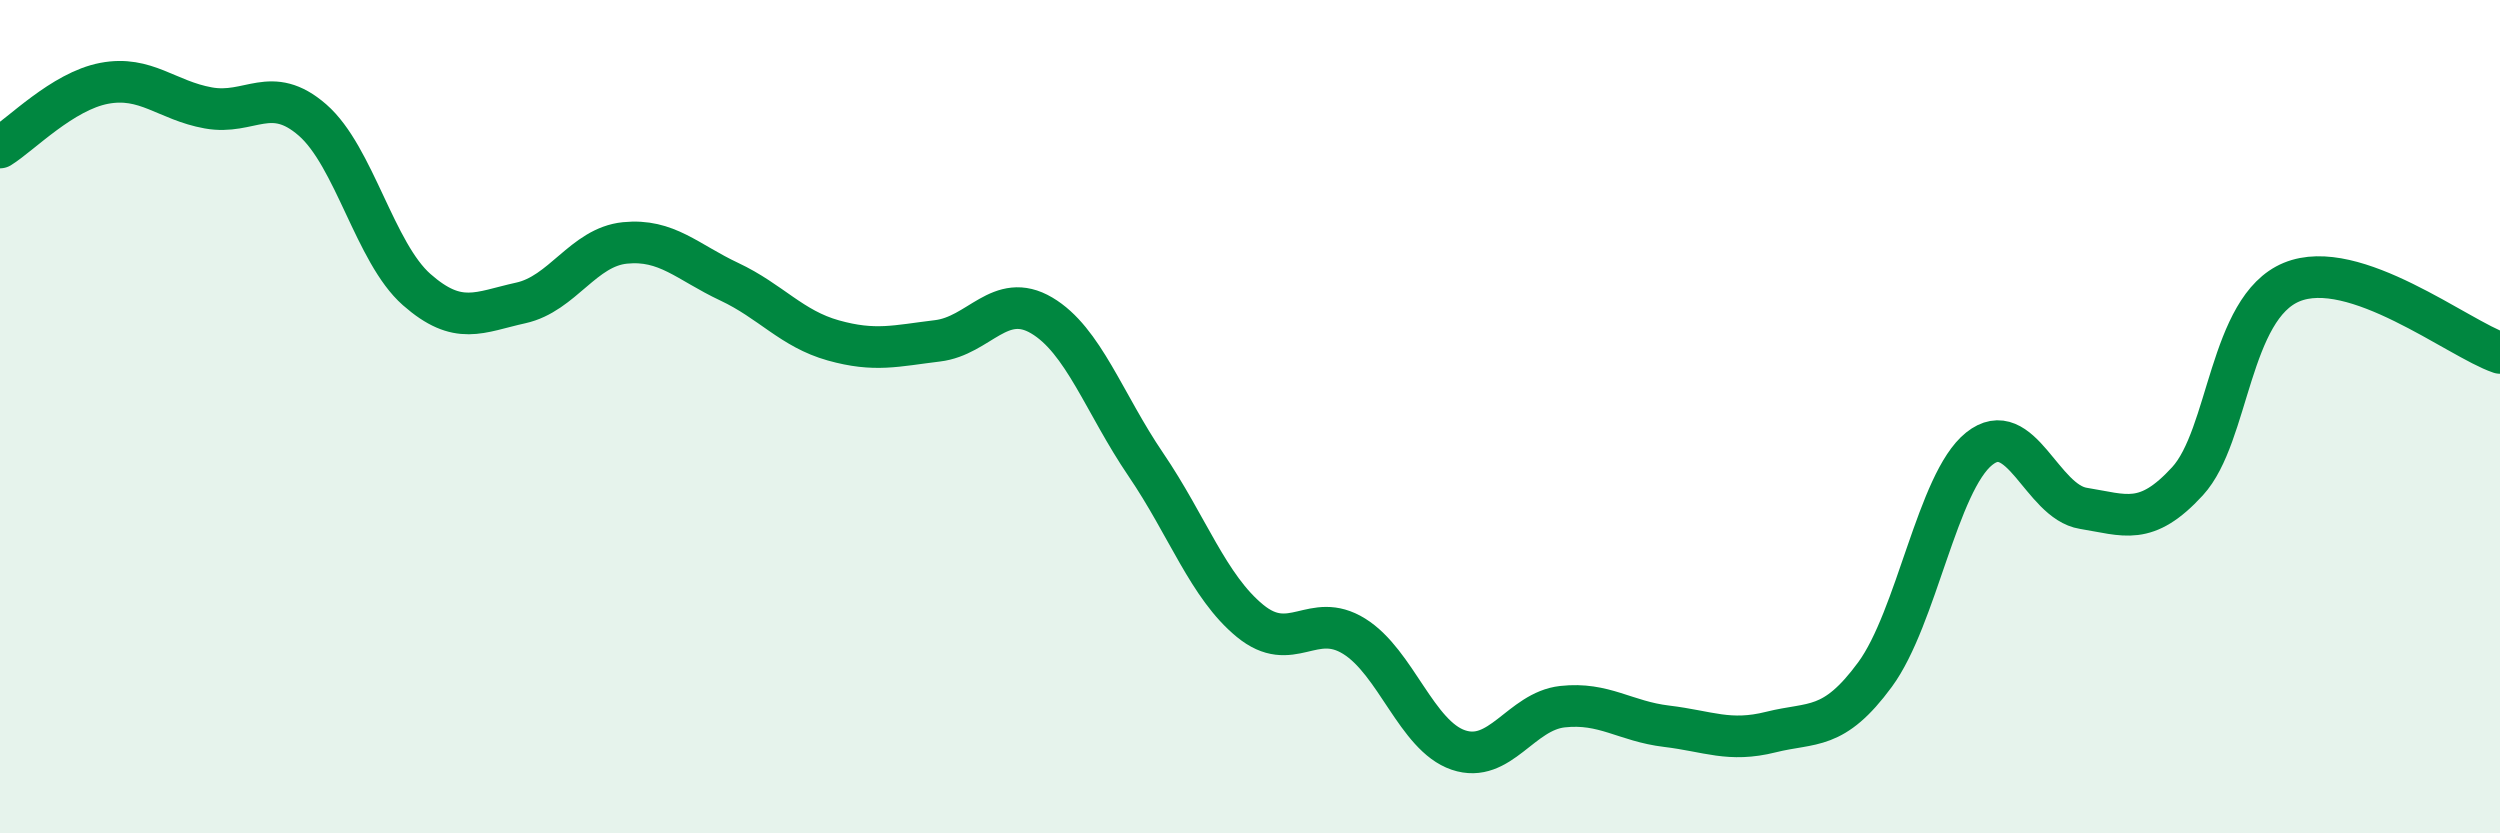
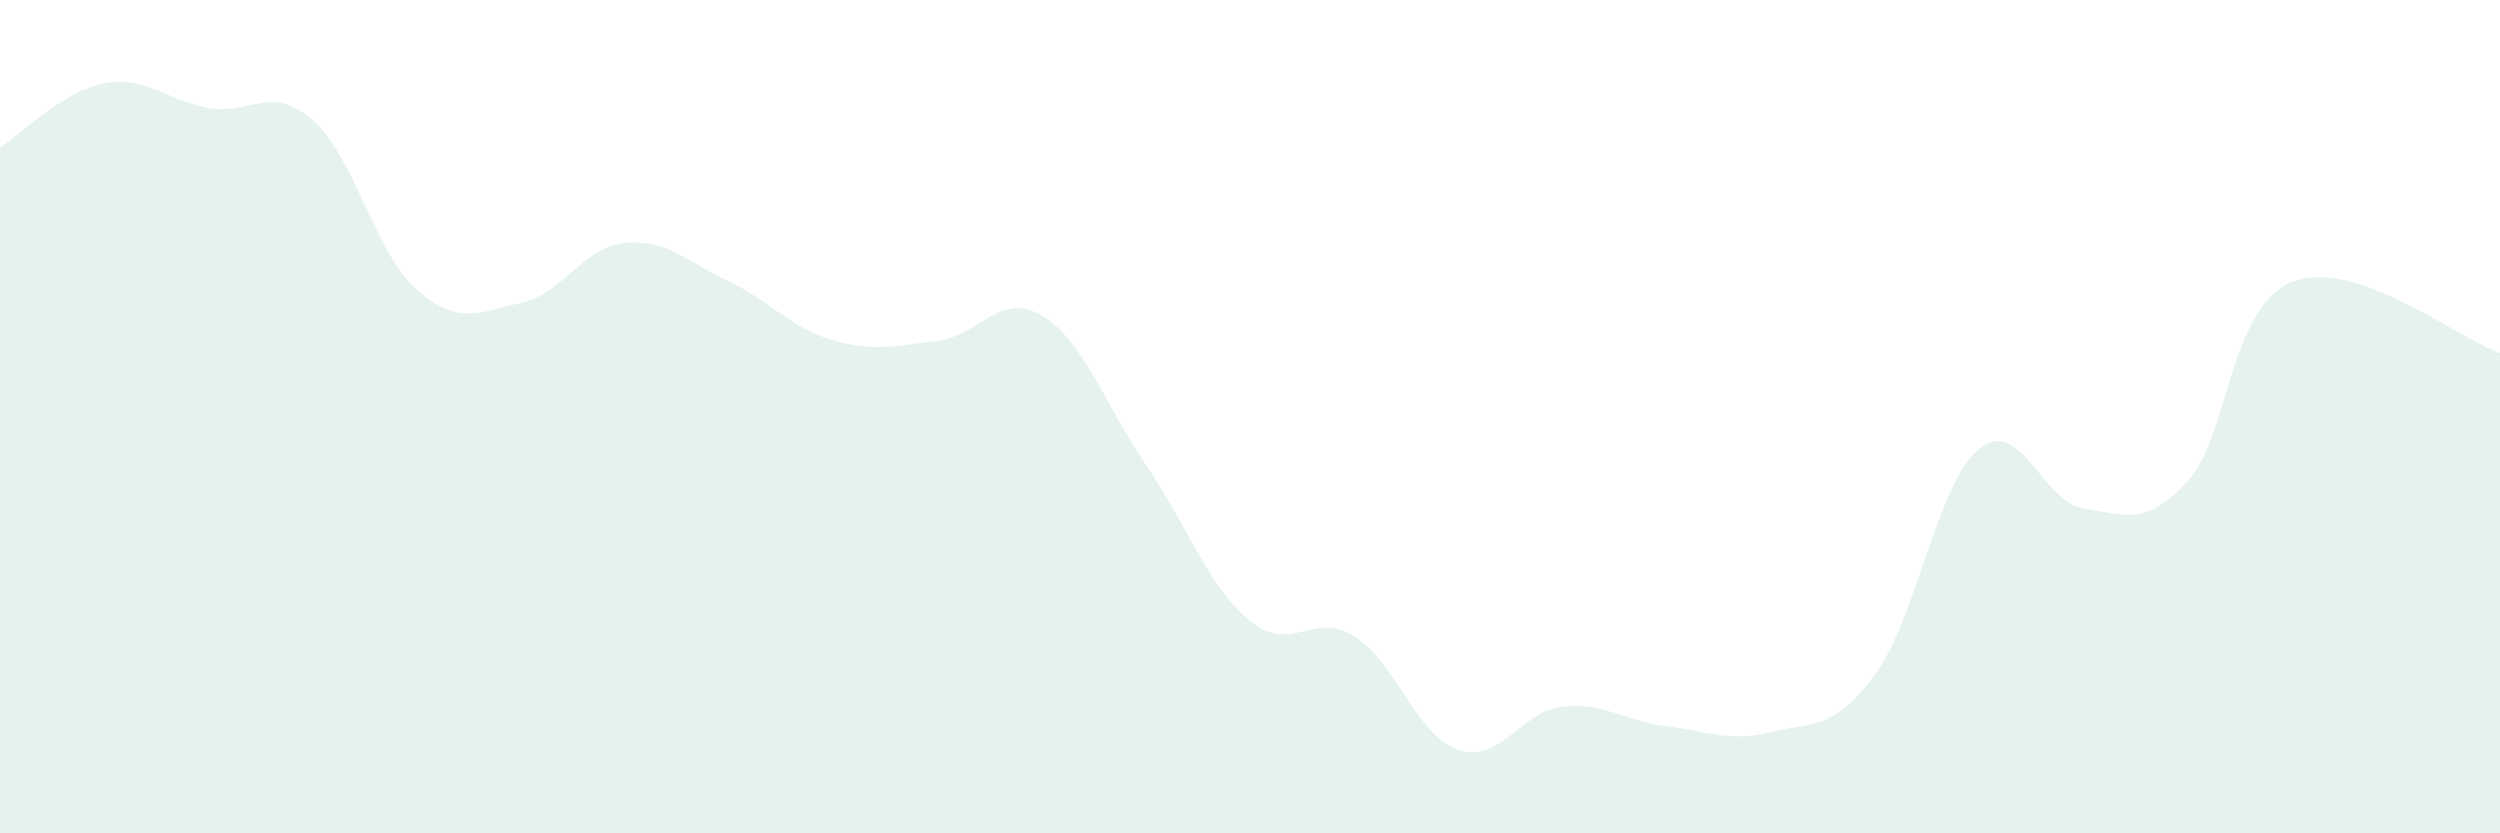
<svg xmlns="http://www.w3.org/2000/svg" width="60" height="20" viewBox="0 0 60 20">
  <path d="M 0,3.54 C 0.5,3.23 1.5,2.19 2.5,2 C 3.5,1.81 4,2.41 5,2.59 C 6,2.77 6.5,2.01 7.5,2.88 C 8.5,3.75 9,6.07 10,6.95 C 11,7.83 11.5,7.49 12.5,7.27 C 13.5,7.05 14,5.93 15,5.83 C 16,5.73 16.5,6.29 17.5,6.76 C 18.5,7.23 19,7.89 20,8.17 C 21,8.45 21.5,8.3 22.5,8.18 C 23.5,8.06 24,6.98 25,7.57 C 26,8.16 26.5,9.68 27.5,11.15 C 28.5,12.62 29,14.08 30,14.9 C 31,15.72 31.5,14.65 32.5,15.27 C 33.5,15.89 34,17.66 35,18 C 36,18.34 36.5,17.07 37.5,16.96 C 38.5,16.85 39,17.31 40,17.43 C 41,17.55 41.5,17.82 42.5,17.57 C 43.5,17.32 44,17.55 45,16.19 C 46,14.83 46.5,11.57 47.5,10.77 C 48.5,9.97 49,12.04 50,12.2 C 51,12.36 51.5,12.64 52.5,11.55 C 53.5,10.46 53.5,7.39 55,6.77 C 56.5,6.15 59,8.13 60,8.47L60 20L0 20Z" fill="#008740" opacity="0.1" stroke-linecap="round" stroke-linejoin="round" />
-   <path d="M 0,3.54 C 0.5,3.23 1.5,2.19 2.5,2 C 3.5,1.81 4,2.41 5,2.59 C 6,2.77 6.5,2.01 7.5,2.88 C 8.5,3.75 9,6.07 10,6.95 C 11,7.83 11.5,7.49 12.5,7.27 C 13.5,7.05 14,5.93 15,5.83 C 16,5.73 16.5,6.29 17.5,6.76 C 18.5,7.23 19,7.89 20,8.17 C 21,8.45 21.5,8.3 22.5,8.18 C 23.5,8.06 24,6.98 25,7.57 C 26,8.16 26.5,9.68 27.5,11.15 C 28.5,12.62 29,14.08 30,14.9 C 31,15.72 31.5,14.65 32.5,15.27 C 33.5,15.89 34,17.66 35,18 C 36,18.34 36.5,17.07 37.5,16.96 C 38.5,16.85 39,17.31 40,17.43 C 41,17.55 41.5,17.82 42.5,17.57 C 43.5,17.32 44,17.55 45,16.19 C 46,14.83 46.5,11.57 47.5,10.77 C 48.5,9.97 49,12.04 50,12.2 C 51,12.36 51.5,12.64 52.5,11.55 C 53.5,10.46 53.5,7.39 55,6.77 C 56.5,6.15 59,8.13 60,8.47" stroke="#008740" stroke-width="1" fill="none" stroke-linecap="round" stroke-linejoin="round" />
</svg>